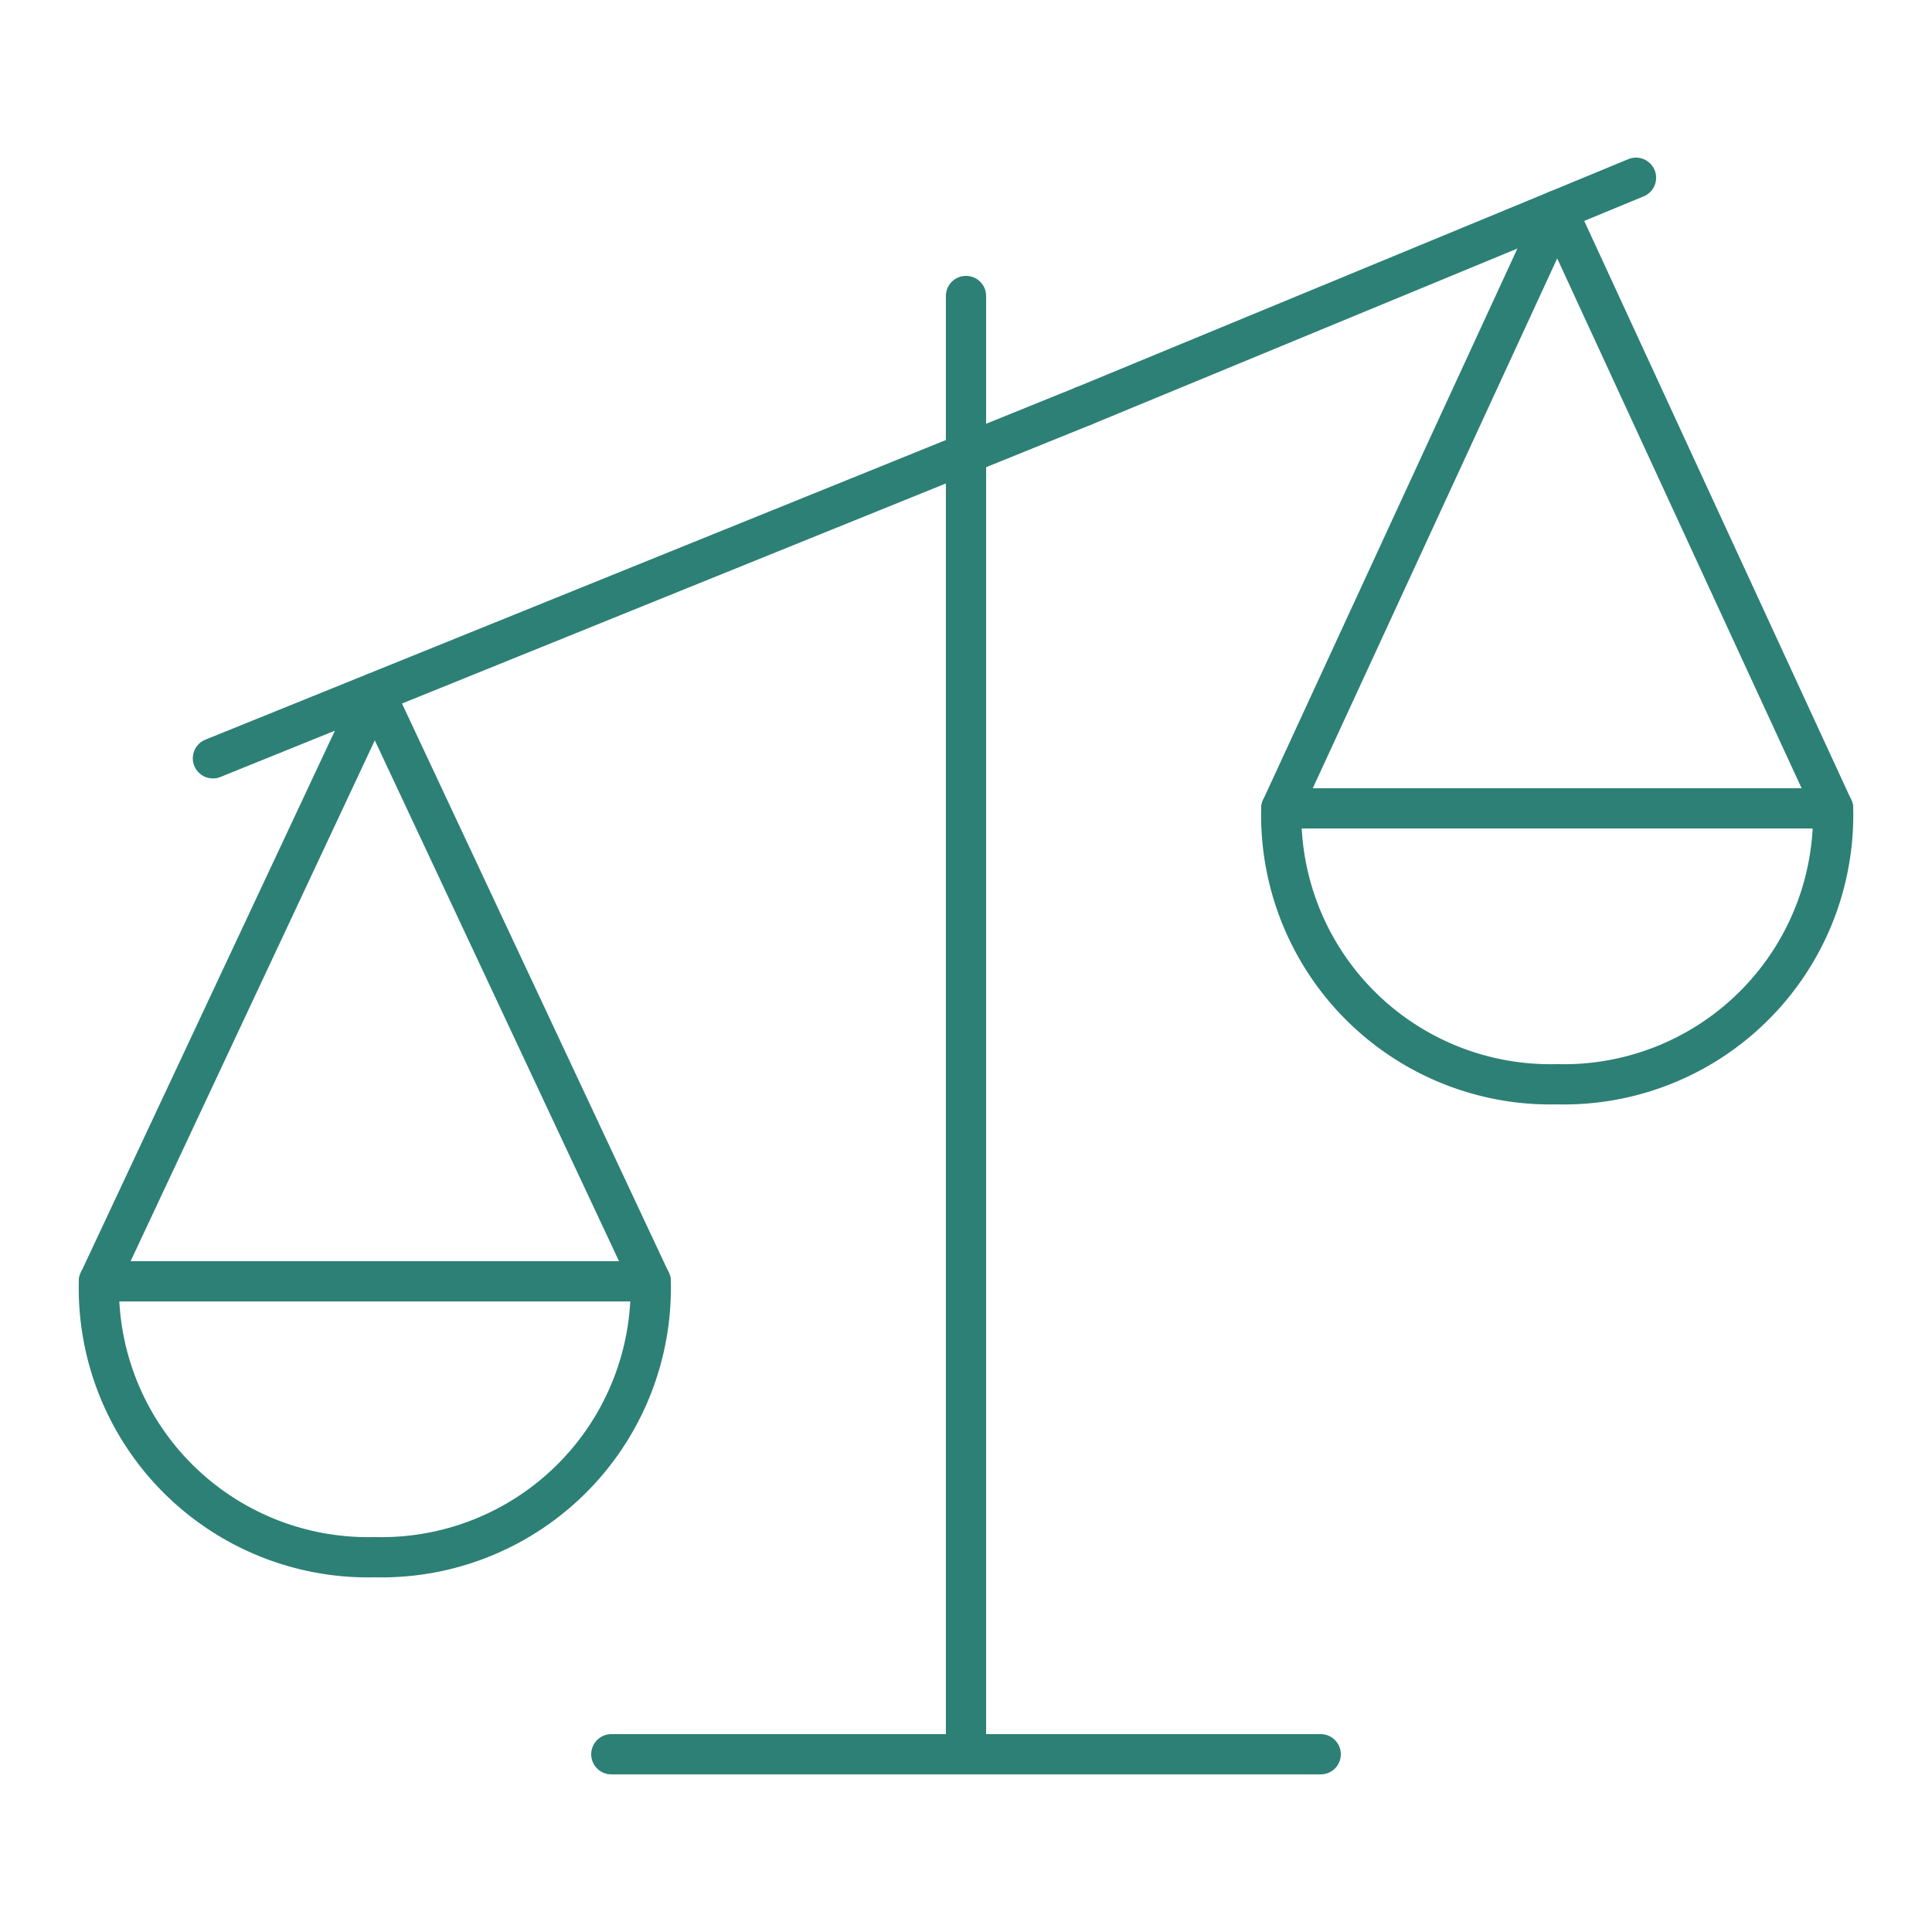
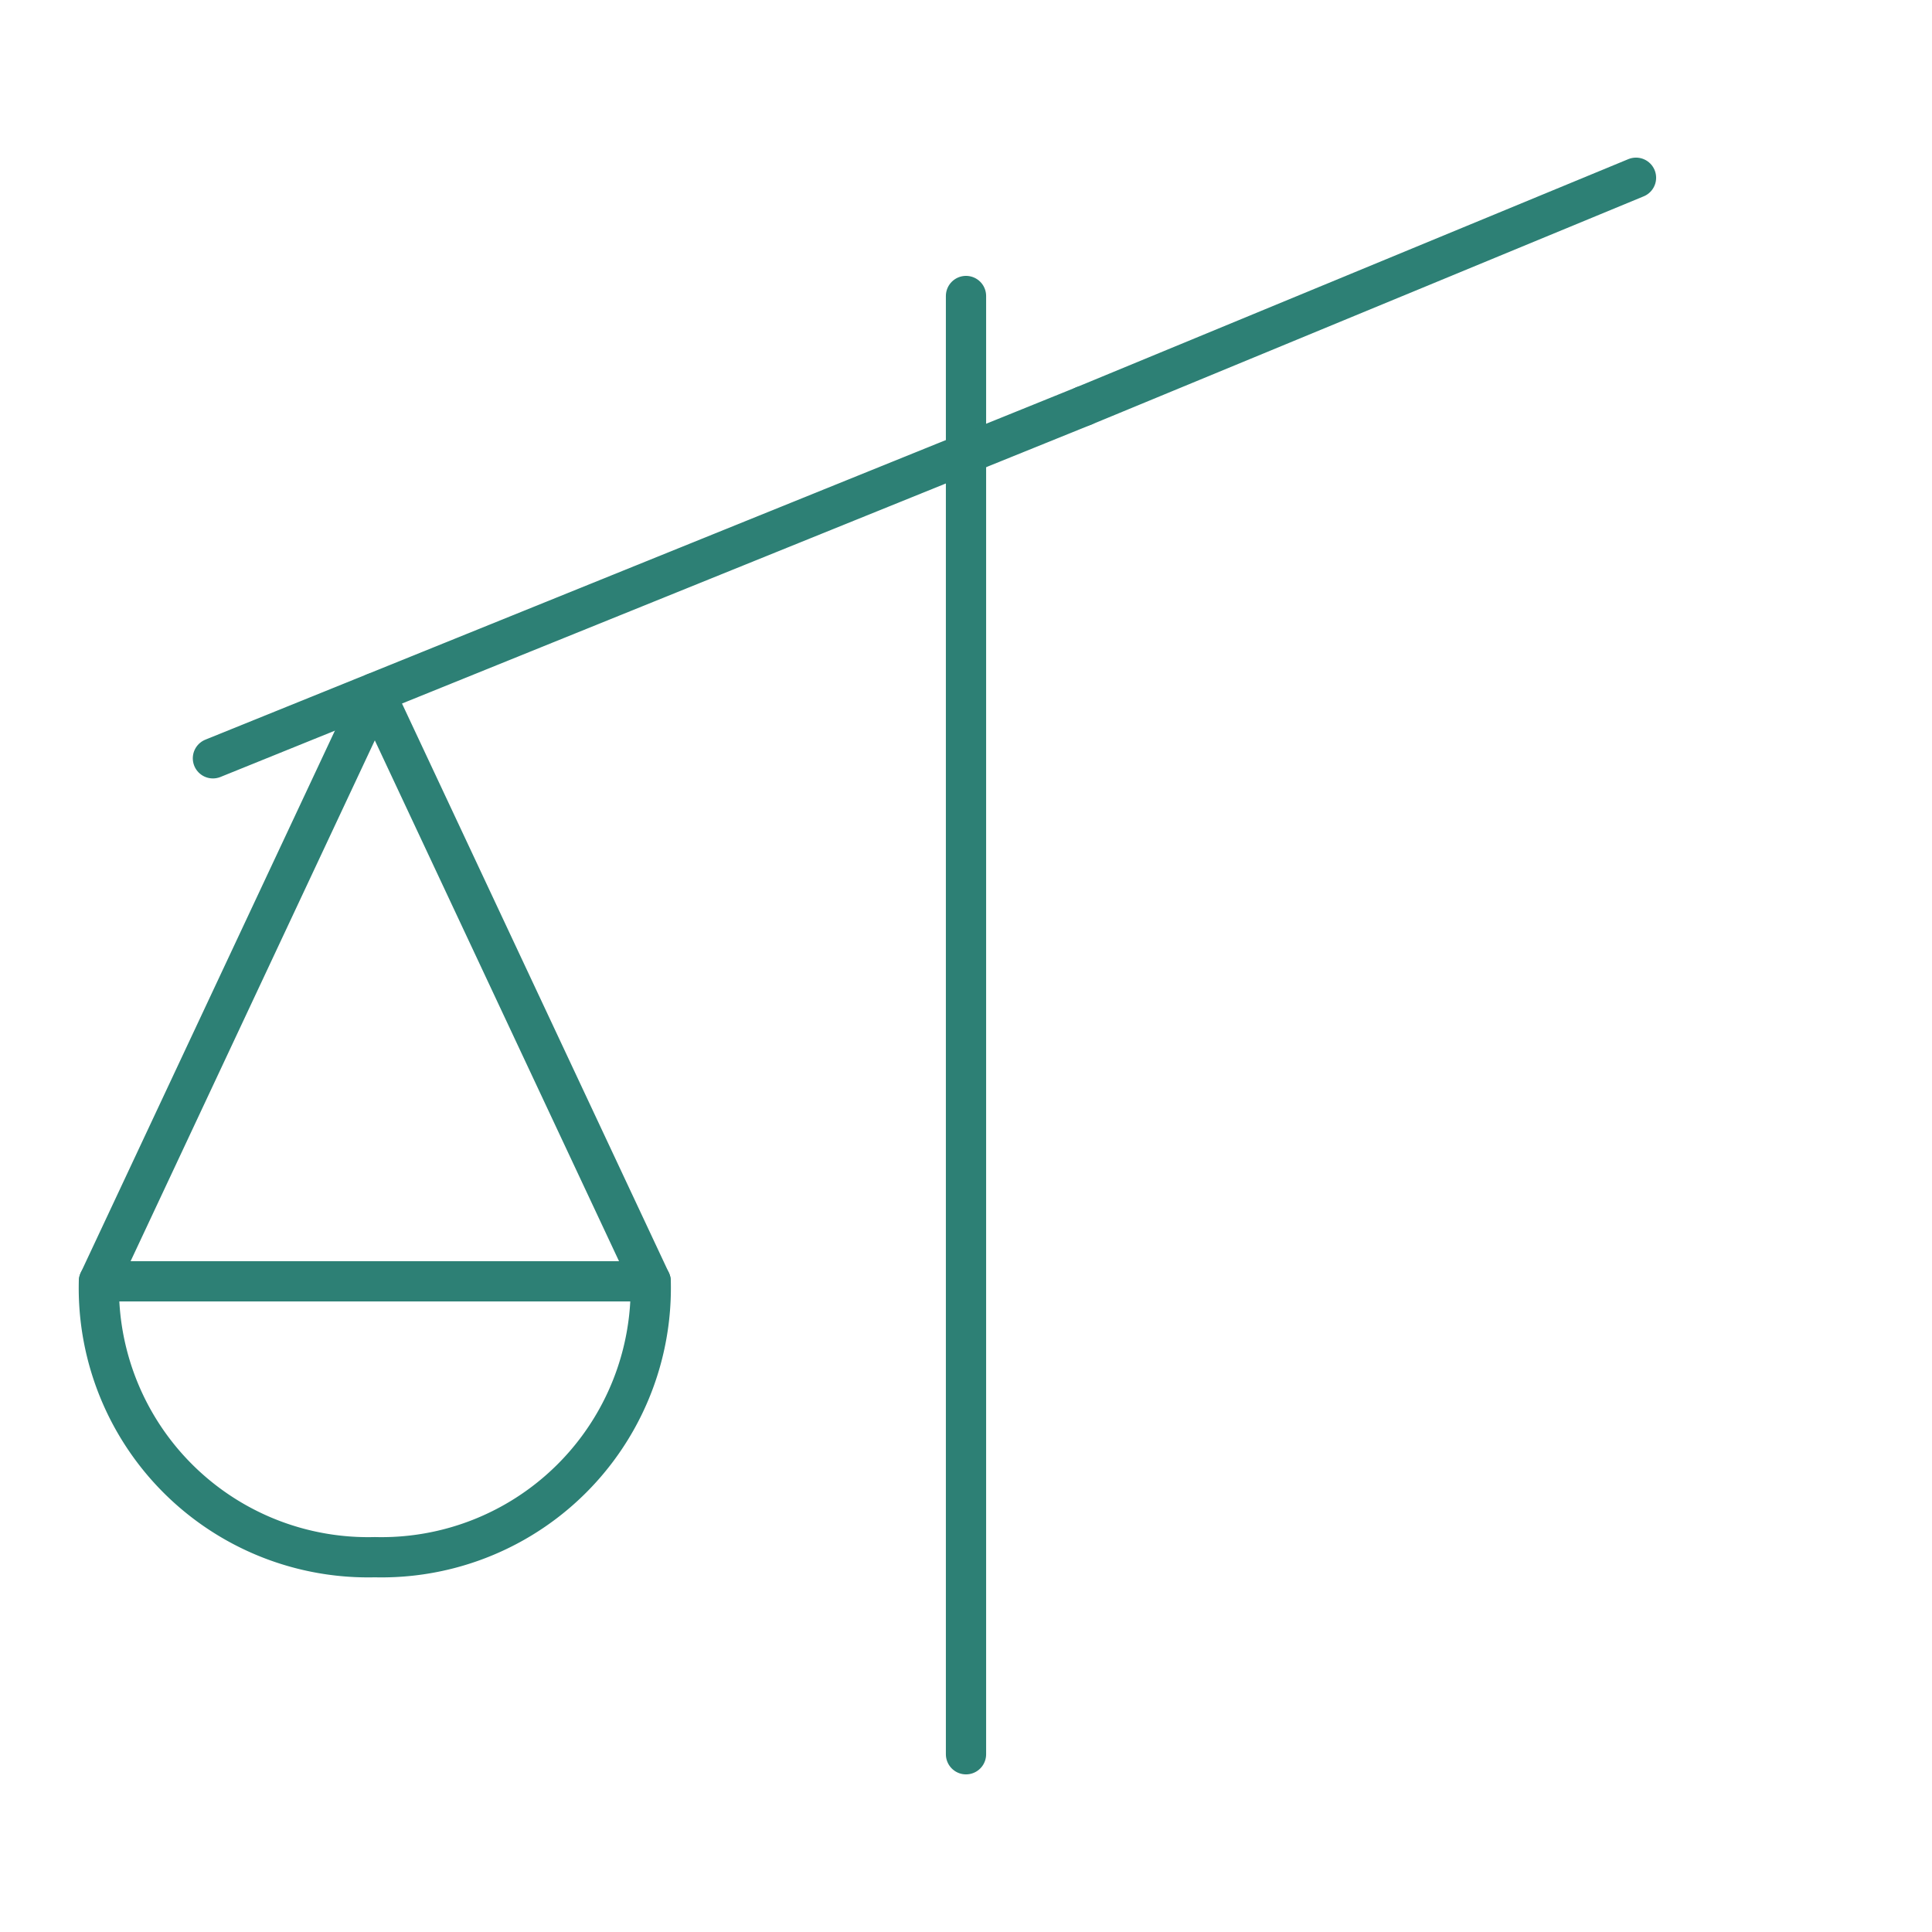
<svg xmlns="http://www.w3.org/2000/svg" viewBox="-0.25 -0.25 24 24" id="Legal-Scale-Unequal-1--Streamline-Ultimate">
  <desc>Legal Scale Unequal 1 Streamline Icon: https://streamlinehq.com</desc>
  <path d="M11.75 3.427 11.75 21.542" fill="none" stroke="#2d8075" stroke-linecap="round" stroke-linejoin="round" stroke-width="0.5" />
  <path d="m0.979 15.667 3.427 -7.309L7.833 15.667" fill="none" stroke="#2d8075" stroke-linecap="round" stroke-linejoin="round" stroke-width="0.5" />
  <path d="M4.406 19.094A3.345 3.345 0 0 0 7.833 15.667H0.979a3.345 3.345 0 0 0 3.427 3.427Z" fill="none" stroke="#2d8075" stroke-linecap="round" stroke-linejoin="round" stroke-width="0.5" />
-   <path d="m22.521 9.792 -3.427 -7.429L15.667 9.792" fill="none" stroke="#2d8075" stroke-linecap="round" stroke-linejoin="round" stroke-width="0.5" />
-   <path d="M19.094 13.219A3.345 3.345 0 0 1 15.667 9.792h6.854a3.345 3.345 0 0 1 -3.427 3.427Z" fill="none" stroke="#2d8075" stroke-linecap="round" stroke-linejoin="round" stroke-width="0.5" />
  <path d="M13.213 4.793 20.073 1.958" fill="none" stroke="#2d8075" stroke-linecap="round" stroke-linejoin="round" stroke-width="0.5" />
  <path d="m2.395 9.17 10.818 -4.377" fill="none" stroke="#2d8075" stroke-linecap="round" stroke-linejoin="round" stroke-width="0.5" />
-   <path d="m7.344 21.542 8.812 0" fill="none" stroke="#2d8075" stroke-linecap="round" stroke-linejoin="round" stroke-width="0.5" />
</svg>